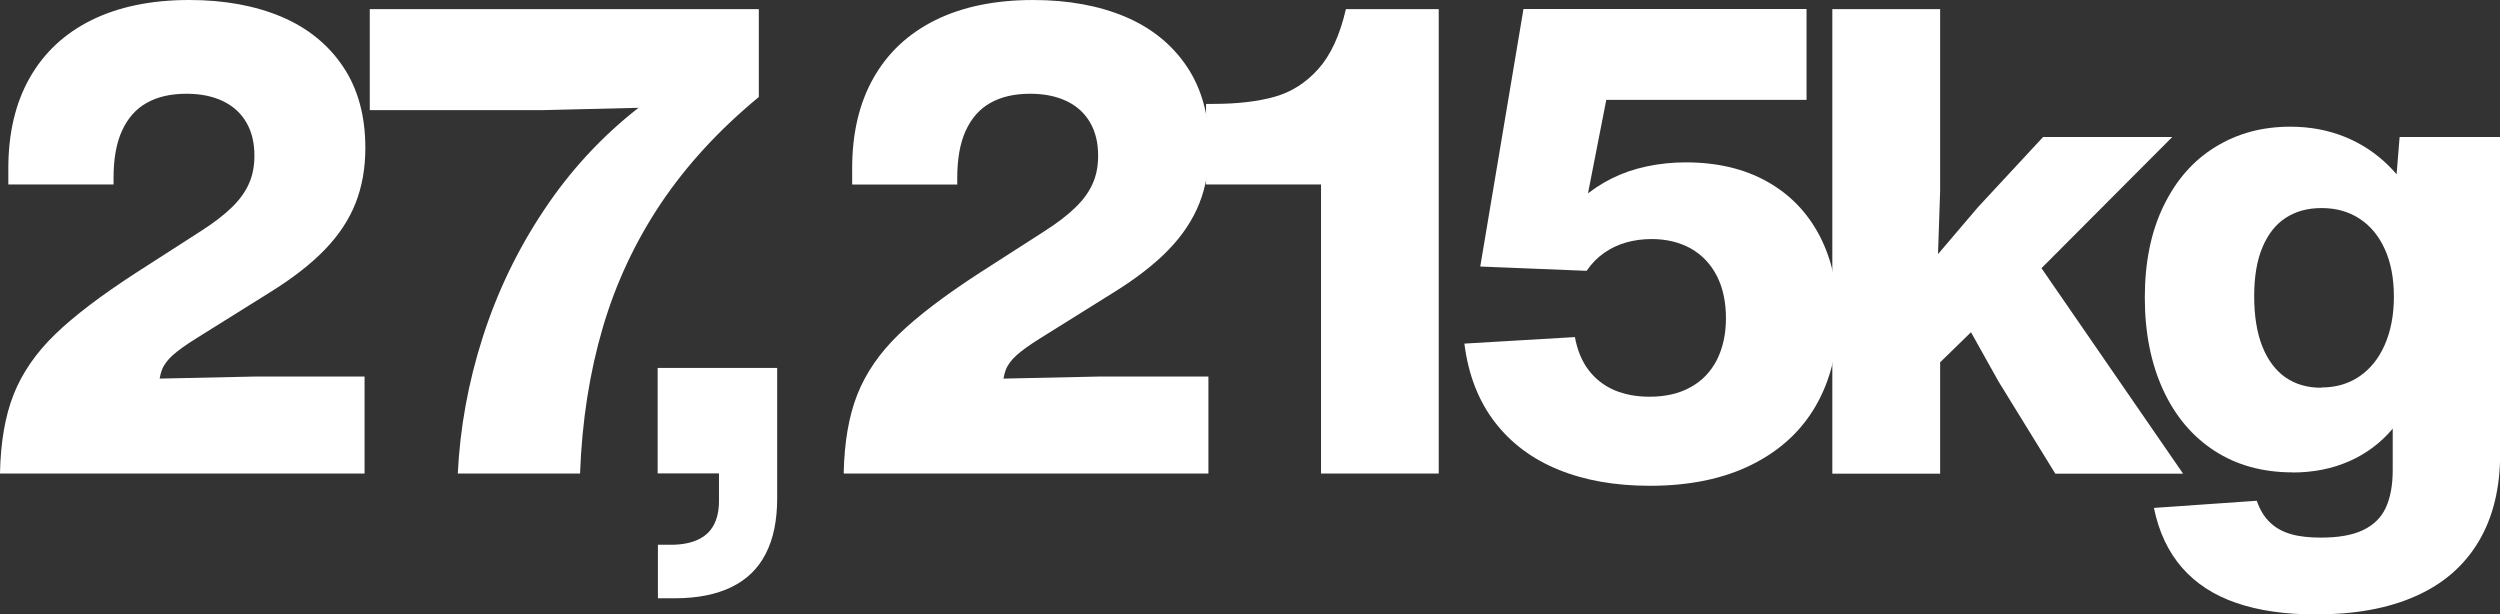
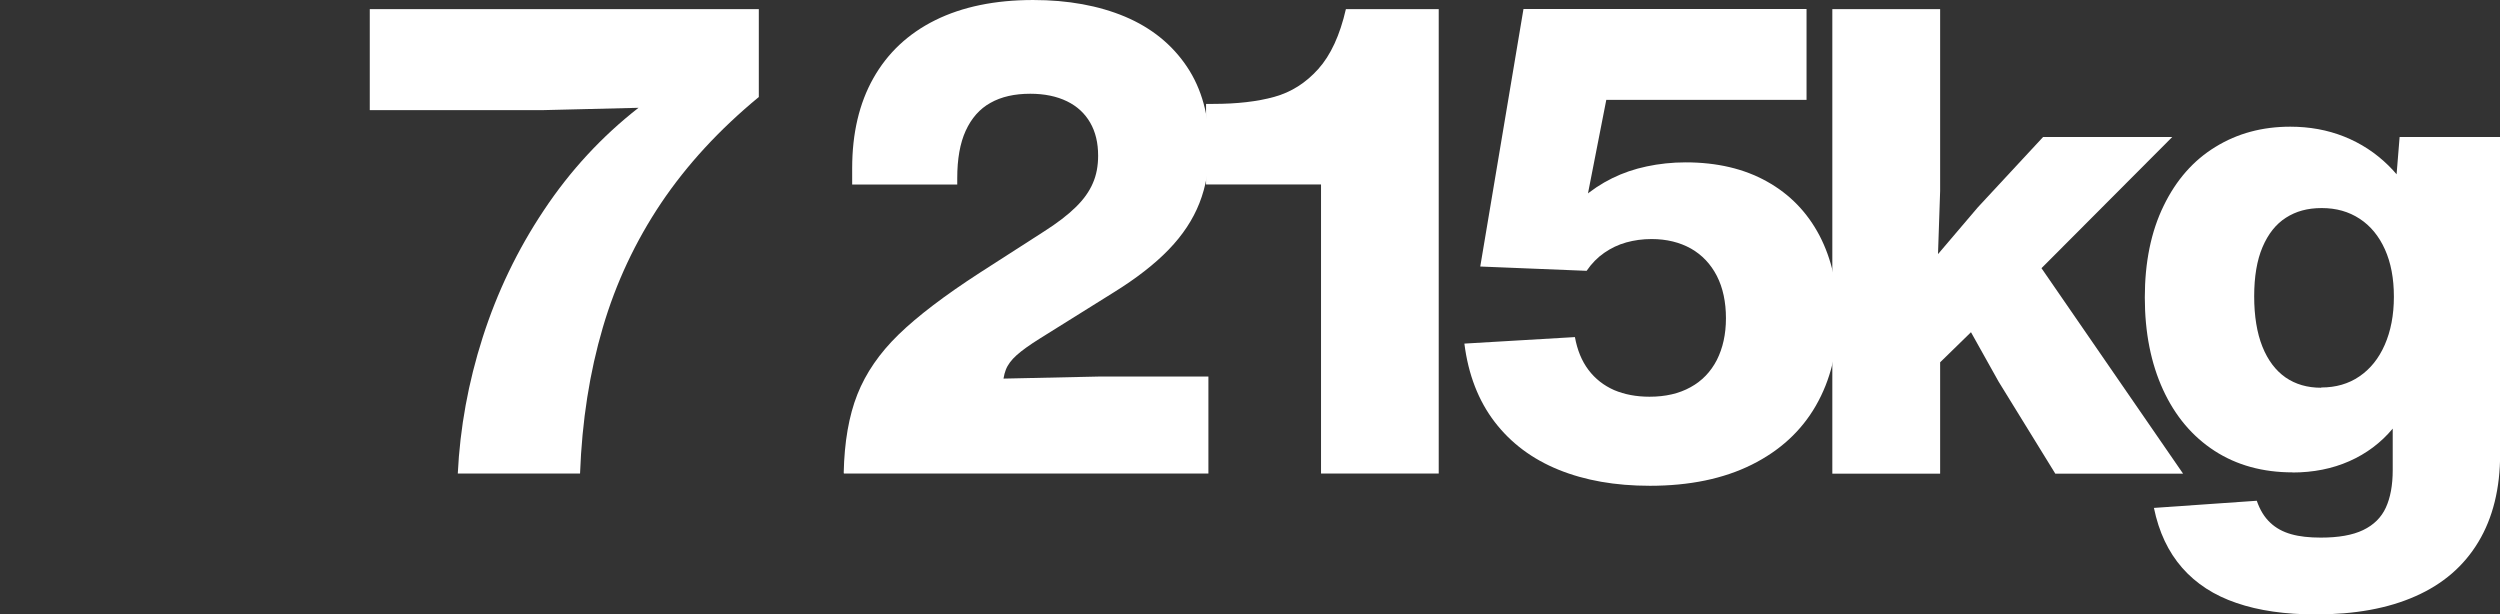
<svg xmlns="http://www.w3.org/2000/svg" id="a" width="192.01" height="47.19" viewBox="0 0 192.01 47.19">
  <rect x="0" y="0" width="192.01" height="47.19" fill="#333333" stroke="none" />
-   <path d="M0,36.32c.05-2.38.4-4.39,1.05-6.03.65-1.64,1.7-3.17,3.16-4.59,1.46-1.42,3.55-3.01,6.27-4.77l4.87-3.13c1.04-.66,1.86-1.29,2.46-1.88.61-.59,1.05-1.21,1.32-1.84.28-.63.41-1.34.41-2.12,0-.99-.2-1.83-.61-2.54-.41-.71-1-1.26-1.78-1.64-.78-.38-1.72-.58-2.82-.58-1.21,0-2.23.23-3.06.7-.83.46-1.46,1.18-1.9,2.14s-.65,2.18-.65,3.64v.49H.64v-1.25c0-2.68.54-4.99,1.63-6.92S4.94,2.58,7.02,1.55c2.08-1.03,4.59-1.55,7.52-1.55,2.68,0,5.03.43,7.06,1.28,2.03.86,3.61,2.14,4.75,3.84s1.71,3.78,1.71,6.24c0,1.56-.25,2.97-.75,4.24-.5,1.27-1.28,2.45-2.35,3.56-1.07,1.11-2.49,2.22-4.27,3.32l-5.62,3.51c-.8.5-1.4.93-1.8,1.29-.4.36-.68.73-.83,1.12s-.23.86-.23,1.43l-.98-.73,8.37-.18h8.4v7.45H0v-.05Z" fill="#fff" stroke-width="0" />
  <path d="M35.16,36.37c.17-3.5.8-6.98,1.91-10.45,1.11-3.47,2.67-6.73,4.7-9.77,2.02-3.04,4.45-5.67,7.27-7.87l-7.41.18h-13.23V.7h29.88v6.75c-3.02,2.49-5.52,5.2-7.5,8.14-1.97,2.94-3.47,6.12-4.48,9.56-1.01,3.43-1.6,7.17-1.75,11.22h-9.39Z" fill="#fff" stroke-width="0" />
-   <path d="M50.53,45.95v-4.11h1c.82,0,1.5-.13,2.05-.38.55-.25.96-.62,1.23-1.12.27-.5.41-1.12.41-1.86v-3.03l.91.91h-5.62v-8.1h9.18v10.01c0,1.7-.29,3.12-.88,4.26-.58,1.14-1.46,1.99-2.63,2.56-1.17.57-2.62.86-4.36.86h-1.3Z" fill="#fff" stroke-width="0" />
  <path d="M64.8,36.32c.05-2.38.4-4.39,1.05-6.03.65-1.64,1.7-3.17,3.16-4.59,1.46-1.42,3.55-3.01,6.27-4.77l4.87-3.13c1.04-.66,1.86-1.29,2.46-1.88.61-.59,1.05-1.21,1.32-1.84.28-.63.41-1.34.41-2.12,0-.99-.2-1.83-.61-2.54-.41-.71-1-1.26-1.78-1.64-.78-.38-1.72-.58-2.82-.58-1.21,0-2.23.23-3.06.7-.83.46-1.46,1.18-1.9,2.14s-.65,2.18-.65,3.64v.49h-8.07v-1.25c0-2.68.54-4.99,1.63-6.92s2.67-3.42,4.75-4.45c2.08-1.03,4.59-1.55,7.52-1.55,2.68,0,5.03.43,7.06,1.28,2.03.86,3.61,2.14,4.75,3.84s1.71,3.78,1.71,6.24c0,1.56-.25,2.97-.75,4.24-.5,1.27-1.28,2.45-2.35,3.56-1.07,1.11-2.49,2.22-4.27,3.32l-5.62,3.51c-.8.5-1.4.93-1.8,1.29-.4.36-.68.73-.83,1.12s-.23.86-.23,1.43l-.98-.73,8.37-.18h8.4v7.45h-28v-.05Z" fill="#fff" stroke-width="0" />
  <path d="M101.46,36.37V14.17h-8.83v-6.19h.55c1.83,0,3.39-.18,4.69-.54,1.3-.36,2.42-1.07,3.38-2.14.95-1.06,1.66-2.59,2.12-4.6h7.13v35.67h-9.03Z" fill="#fff" stroke-width="0" />
  <path d="M126.71,37.31c-2.65,0-4.98-.41-7-1.23-2.02-.82-3.66-2.04-4.91-3.67-1.25-1.63-2.03-3.64-2.33-6.02l8.49-.5c.18.99.52,1.83,1.04,2.52.52.69,1.18,1.2,1.97,1.55.8.34,1.71.51,2.72.51,1.22,0,2.27-.24,3.15-.73.88-.48,1.55-1.18,2.02-2.09.46-.91.7-1.98.7-3.21s-.23-2.34-.7-3.25c-.47-.91-1.13-1.61-1.99-2.1-.86-.48-1.87-.73-3.02-.73-.69,0-1.34.09-1.95.26-.61.17-1.17.44-1.69.8-.52.36-.97.82-1.35,1.38l-8.17-.33,3.32-19.78h21.74v6.98h-15.38l-1.6,8.17-.28-.6c.73-.63,1.5-1.14,2.33-1.55.83-.41,1.71-.71,2.66-.91.94-.2,1.94-.31,2.99-.31,2.4,0,4.49.49,6.24,1.47,1.76.98,3.1,2.37,4.04,4.16.93,1.79,1.4,3.87,1.4,6.24,0,2.59-.56,4.86-1.68,6.81-1.12,1.95-2.76,3.46-4.93,4.54-2.17,1.08-4.78,1.62-7.83,1.62Z" fill="#fff" stroke-width="0" />
  <path d="M140.73,36.37V.7h8.28v13.97l-.25,7.39.25,2.76v11.56h-8.28ZM147.09,29.7v-8.12l4.81-5.65,5.02-5.41h9.92l-12.6,12.64-1,.54-6.15,6ZM157.85,36.37l-4.35-7.06-3.42-6.12v-3.28h6.24l11.35,16.47h-9.82Z" fill="#fff" stroke-width="0" />
  <path d="M176.08,36.28c-2.29,0-4.29-.55-5.99-1.65s-3.03-2.67-3.96-4.7c-.93-2.03-1.4-4.39-1.4-7.09s.48-5.06,1.45-7.04c.96-1.98,2.29-3.49,3.98-4.52,1.69-1.04,3.6-1.55,5.74-1.55,1.48,0,2.86.25,4.14.76,1.28.51,2.41,1.25,3.39,2.21.98.96,1.77,2.12,2.37,3.48v12.84c-.44,1.51-1.12,2.81-2.03,3.9-.91,1.09-2.02,1.92-3.33,2.5-1.31.58-2.77.87-4.38.87ZM177.86,47.19c-2.35,0-4.38-.29-6.09-.88-1.71-.58-3.1-1.48-4.17-2.7-1.07-1.22-1.79-2.75-2.17-4.6l7.9-.55c.24.7.58,1.26,1.03,1.68.44.42.98.71,1.62.89.63.18,1.39.26,2.27.26,1.36,0,2.44-.19,3.25-.58.81-.39,1.39-.96,1.74-1.72.35-.76.53-1.72.53-2.88v-6.74h.5v-12.95h-.45l.48-5.9h7.72v24.34c0,2.66-.56,4.92-1.67,6.76-1.11,1.85-2.72,3.24-4.83,4.17-2.11.94-4.66,1.4-7.66,1.4ZM178.29,29.76c1.11,0,2.09-.28,2.92-.85.84-.57,1.49-1.38,1.95-2.43s.7-2.28.7-3.69-.23-2.62-.69-3.64c-.46-1.02-1.11-1.81-1.94-2.35-.84-.55-1.8-.82-2.91-.82s-1.98.25-2.75.74c-.77.49-1.37,1.25-1.8,2.26-.43,1.01-.64,2.27-.64,3.78s.21,2.81.63,3.86c.42,1.05,1.02,1.84,1.78,2.37.77.53,1.68.79,2.73.79Z" fill="#fff" stroke-width="0" />
</svg>